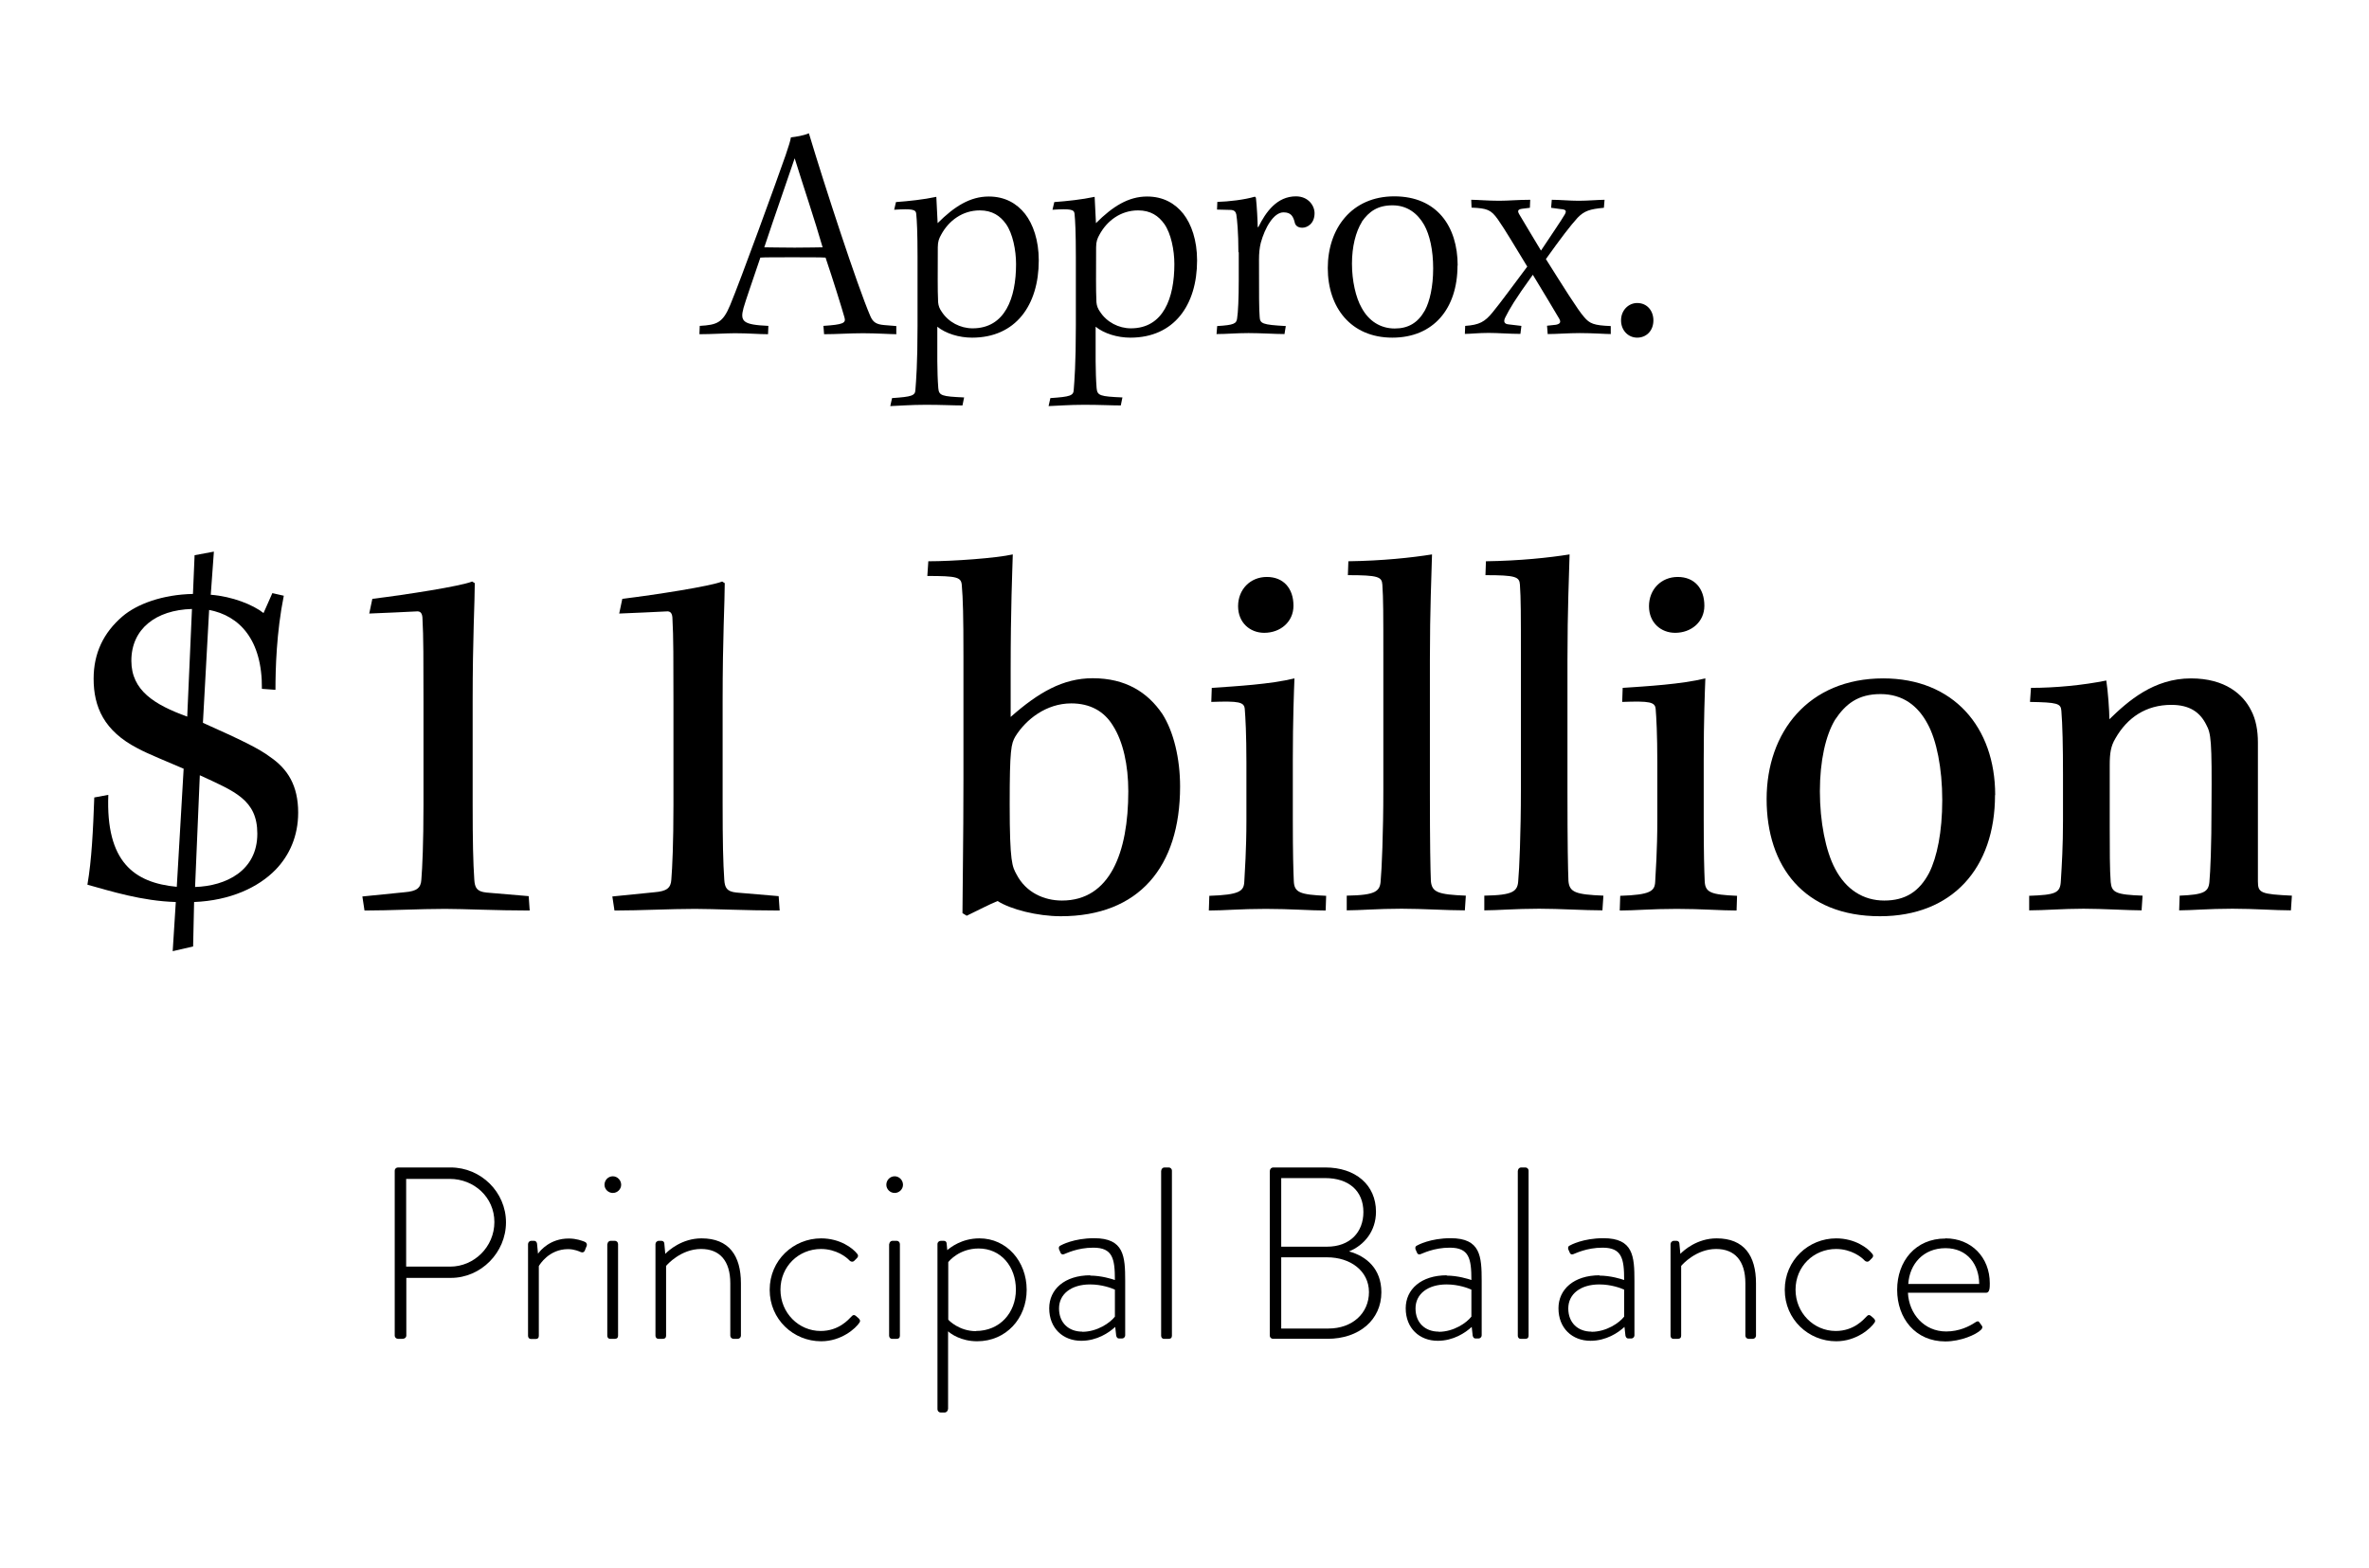
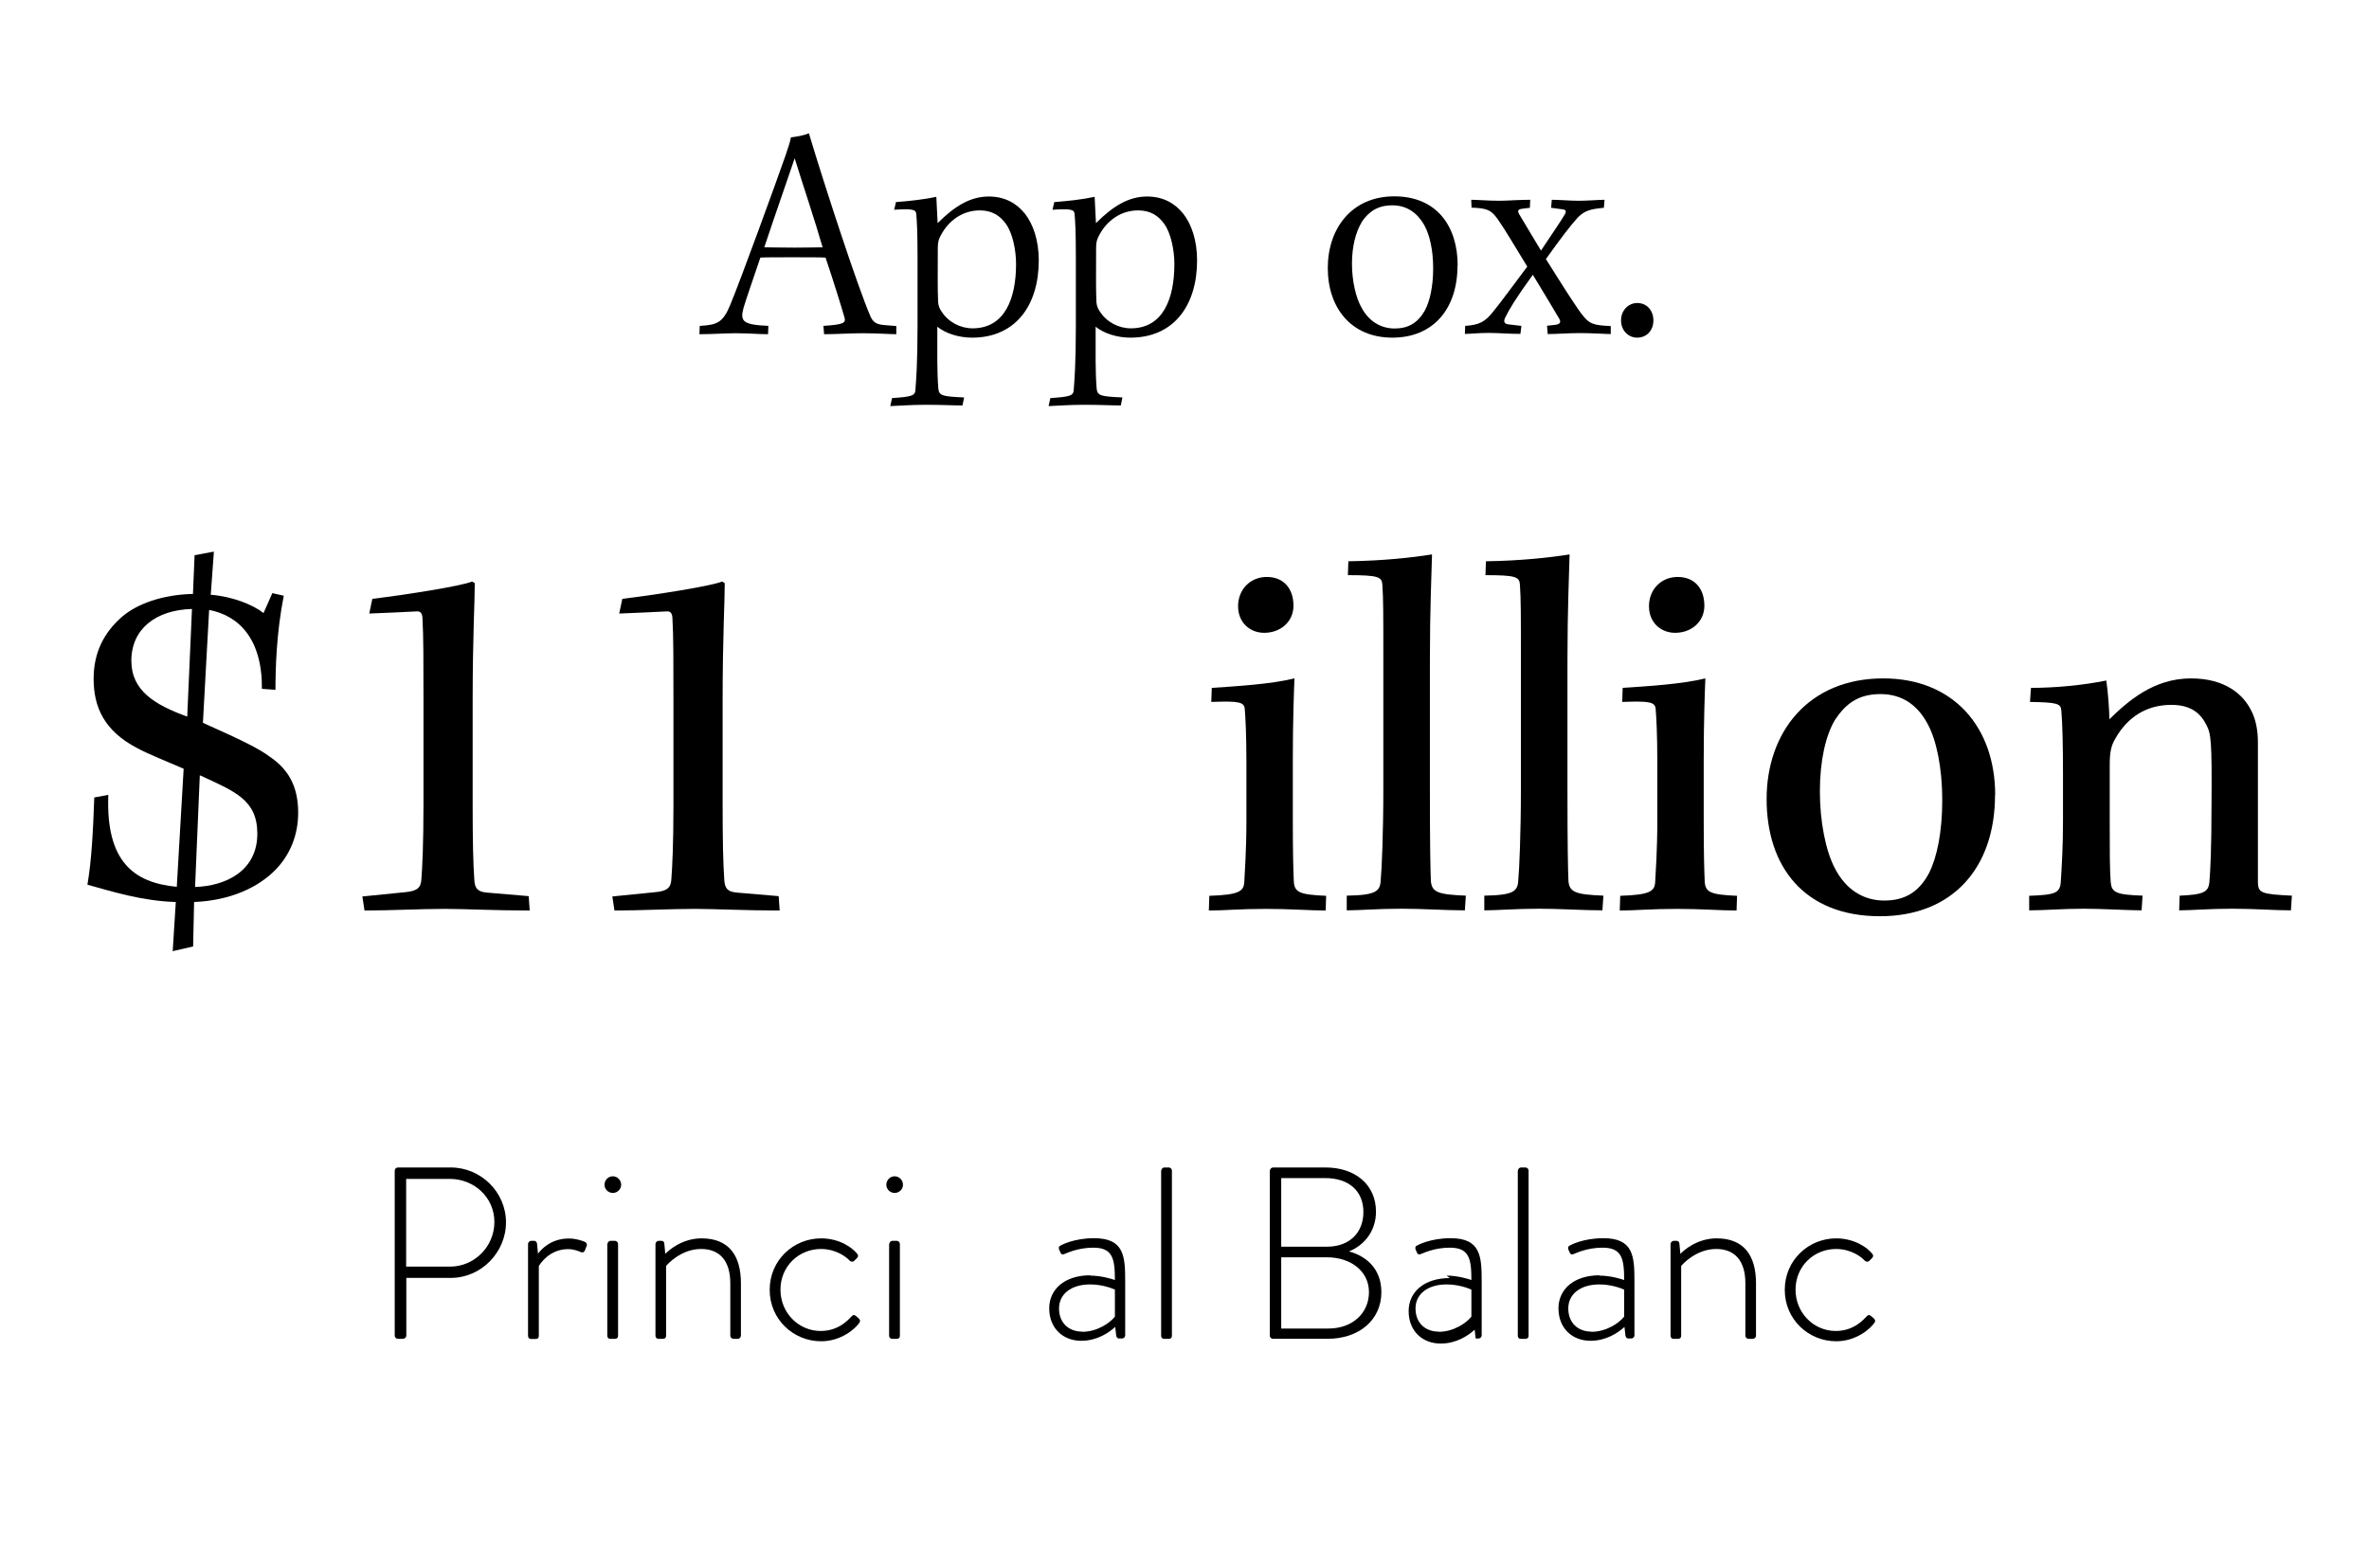
<svg xmlns="http://www.w3.org/2000/svg" id="Layer_1" viewBox="0 0 145 96">
  <path d="M54.89,20.46c-.38,0-1.25-.06-2.07-.06s-1.61.06-2.38.06l-.04-.51c1.2-.08,1.39-.17,1.29-.51-.17-.61-.72-2.37-1.16-3.67-.25-.02-1.16-.02-2.05-.02s-1.73,0-1.94.02c-.57,1.69-.87,2.53-1.03,3.08-.23.84-.02,1.03,1.52,1.1l-.02.51c-.59,0-1.18-.06-2.03-.06-.51,0-1.41.06-2.17.06l.02-.51c1.06-.06,1.41-.19,1.86-1.27.65-1.56,2.81-7.5,3.4-9.19.19-.57.28-.84.32-1.08.34-.04.78-.11,1.1-.25.97,3.23,2.96,9.33,3.76,11.19.17.4.4.51.85.55l.74.06v.51ZM46.78,15.14c.25,0,1.08.02,1.86.02s1.6-.02,1.71-.02c-.48-1.67-1.18-3.74-1.71-5.45-.51,1.52-1.16,3.34-1.86,5.45Z" />
  <path d="M54.61,24.37c1.2-.08,1.41-.15,1.42-.51.04-.53.13-1.54.13-3.93v-4.22c0-1.5-.04-2.22-.08-2.62-.02-.27-.25-.32-1.35-.25l.11-.47c.8-.06,1.67-.15,2.47-.32.02.48.06,1.18.08,1.61,1.03-1.03,1.99-1.63,3.13-1.63.99,0,1.71.42,2.22,1.06.49.63.84,1.61.84,2.85,0,2.75-1.42,4.73-4.08,4.73-.8,0-1.61-.25-2.13-.67,0,1.65-.02,2.72.06,3.76.04.46.21.51,1.58.57l-.1.49c-.59,0-1.25-.04-2.24-.04-.93,0-1.6.06-2.18.08l.11-.49ZM62.19,16.17c0-.87-.21-1.88-.61-2.45-.36-.51-.85-.84-1.61-.84-1.06,0-1.9.63-2.36,1.48-.13.23-.21.42-.21.78,0,1.73-.02,2.47.02,3.36.02.23.09.4.21.57.42.66,1.16,1.03,1.9,1.03,1.99,0,2.66-1.86,2.66-3.93Z" />
  <path d="M64.3,24.37c1.2-.08,1.41-.15,1.42-.51.04-.53.13-1.54.13-3.93v-4.22c0-1.5-.04-2.22-.08-2.62-.02-.27-.25-.32-1.35-.25l.11-.47c.8-.06,1.67-.15,2.47-.32.02.48.06,1.18.08,1.61,1.03-1.03,1.99-1.63,3.13-1.63.99,0,1.71.42,2.22,1.06.49.63.84,1.61.84,2.85,0,2.75-1.42,4.73-4.08,4.73-.8,0-1.61-.25-2.13-.67,0,1.65-.02,2.72.06,3.76.04.46.21.51,1.58.57l-.1.49c-.59,0-1.25-.04-2.24-.04-.93,0-1.6.06-2.18.08l.11-.49ZM71.88,16.17c0-.87-.21-1.88-.61-2.45-.36-.51-.85-.84-1.61-.84-1.06,0-1.9.63-2.36,1.48-.13.23-.21.42-.21.78,0,1.73-.02,2.47.02,3.36.02.23.09.4.21.57.42.66,1.16,1.03,1.9,1.03,1.99,0,2.66-1.86,2.66-3.93Z" />
-   <path d="M75.8,15.44c0-1.22-.08-2.01-.13-2.32-.04-.17-.13-.27-.38-.27l-.8-.02.02-.47c.7-.02,1.65-.13,2.3-.32l.06.06c.06.49.11,1.5.11,1.8h.04c.46-.93,1.14-1.88,2.3-1.88.76,0,1.14.57,1.14,1.03,0,.67-.48.89-.74.89-.25,0-.4-.1-.46-.27-.1-.42-.23-.67-.7-.67-.61,0-1.14.95-1.39,1.86-.08.32-.11.65-.11,1.03,0,2.24,0,3.02.04,3.5.02.42.15.49,1.6.57l-.08.49c-.57,0-1.44-.06-2.2-.06s-1.33.06-1.96.06l.04-.49c1.03-.06,1.18-.15,1.22-.47.06-.36.1-1.23.1-2.38v-1.67Z" />
  <path d="M89.21,16.26c0,2.62-1.46,4.41-3.99,4.41s-3.95-1.84-3.95-4.26,1.46-4.39,4.07-4.39,3.88,1.84,3.88,4.24ZM83.36,13.58c-.38.61-.61,1.52-.61,2.56s.23,2.07.59,2.7c.44.82,1.16,1.27,2.03,1.27.82,0,1.41-.34,1.84-1.1.3-.55.51-1.46.51-2.58s-.21-2.05-.55-2.66c-.4-.7-1.03-1.2-1.94-1.2s-1.44.38-1.88,1.01Z" />
  <path d="M90.05,12.23c.36,0,1.03.06,1.71.06.57,0,1.16-.06,1.9-.06l-.02.49-.48.06c-.28.04-.28.15-.17.34.4.68.91,1.52,1.33,2.22.68-1.03,1.23-1.82,1.46-2.22.13-.23.04-.3-.25-.32l-.59-.08.04-.49c.49,0,1.08.06,1.65.06s1.22-.06,1.58-.06l-.04.49c-.87.08-1.2.19-1.61.61-.44.48-1.01,1.23-1.94,2.53,1.03,1.63,1.94,3.1,2.34,3.55.34.4.59.51,1.63.55v.49c-.32,0-1.08-.06-1.9-.06-.67,0-1.42.06-1.96.06l-.04-.51.55-.06c.29-.06.3-.19.19-.38-.38-.65-1.01-1.69-1.61-2.68-1.14,1.58-1.42,2.09-1.67,2.58-.15.28-.09.44.21.46l.76.09-.06.49c-.65,0-1.37-.06-1.94-.06-.65,0-1.1.06-1.46.06l.02-.49c.87-.06,1.2-.25,1.67-.82.49-.59,1.33-1.75,2.13-2.81-.78-1.27-1.33-2.22-1.8-2.89-.42-.59-.65-.68-1.61-.72l-.02-.49Z" />
  <path d="M101.2,19.61c0,.65-.44,1.06-.99,1.06s-.99-.44-.99-1.06.46-1.06.99-1.06c.61,0,.99.48.99,1.06Z" />
  <path d="M24.16,71.66c0-.1.09-.19.2-.19h3.22c1.86,0,3.39,1.51,3.39,3.36s-1.53,3.4-3.37,3.4h-2.73v3.54c0,.1-.09.19-.24.19h-.27c-.11,0-.2-.09-.2-.19v-10.11ZM27.55,77.54c1.47,0,2.71-1.21,2.71-2.73s-1.25-2.64-2.73-2.64h-2.67v5.37h2.69Z" />
  <path d="M32.32,76.16c0-.1.09-.2.19-.2h.18c.09,0,.16.06.18.17l.06.62c.15-.21.75-.93,1.88-.93.48,0,.81.14.93.18.14.04.21.15.17.27l-.12.3c-.05.1-.14.12-.24.08-.07-.03-.38-.18-.78-.18-1.17,0-1.74.95-1.79,1.04v4.27c0,.12-.06.19-.19.19h-.3c-.1,0-.17-.09-.17-.19v-5.61Z" />
  <path d="M37,72.53c0-.29.23-.52.51-.52s.51.24.51.52c0,.27-.23.5-.51.5s-.51-.23-.51-.5ZM37.18,76.16c0-.1.09-.2.19-.2h.27c.1,0,.19.09.19.2v5.61c0,.12-.06.19-.19.19h-.3c-.11,0-.17-.09-.17-.19v-5.61Z" />
  <path d="M40.12,76.16c0-.1.09-.2.21-.2h.15c.1,0,.17.06.18.15l.06.65c.2-.21,1.02-.95,2.22-.95,1.68,0,2.41,1.06,2.41,2.75v3.21c0,.1-.09.19-.19.19h-.27c-.1,0-.19-.09-.19-.19v-3.21c0-1.38-.65-2.1-1.79-2.1-1.23,0-2.08.96-2.14,1.04v4.27c0,.12-.06.19-.2.19h-.28c-.1,0-.17-.09-.17-.19v-5.61Z" />
  <path d="M50.25,75.81c1.17,0,1.95.6,2.22.95.08.09.06.19-.03.27l-.15.15c-.1.1-.23.06-.31-.03-.15-.17-.78-.69-1.73-.69-1.36,0-2.48,1.06-2.48,2.49s1.12,2.53,2.46,2.53c1.12,0,1.71-.71,1.88-.88.1-.12.19-.12.29-.03l.17.15c.07.08.1.15.04.24-.23.36-1.11,1.15-2.35,1.15-1.69,0-3.15-1.33-3.15-3.15s1.46-3.15,3.15-3.15Z" />
  <path d="M54.25,72.53c0-.29.23-.52.51-.52s.51.24.51.52c0,.27-.23.5-.51.5s-.51-.23-.51-.5ZM54.43,76.16c0-.1.09-.2.19-.2h.27c.1,0,.19.09.19.2v5.61c0,.12-.06.19-.19.19h-.3c-.1,0-.17-.09-.17-.19v-5.61Z" />
-   <path d="M58.02,86.27c0,.1-.09.2-.2.2h-.25c-.1,0-.19-.09-.19-.2v-10.11c0-.12.1-.2.21-.2h.17c.1,0,.17.05.18.15l.04.42c.18-.15.87-.72,1.97-.72,1.66,0,2.89,1.4,2.89,3.15s-1.26,3.15-3.03,3.15c-.99,0-1.62-.46-1.78-.61v4.77ZM59.73,81.48c1.46,0,2.45-1.11,2.45-2.53s-.92-2.52-2.28-2.52c-1.17,0-1.81.76-1.86.84v3.51c.03.06.68.71,1.69.71Z" />
  <path d="M66.72,78.09c.69,0,1.35.21,1.52.27,0-1.32-.14-1.98-1.32-1.98-.99,0-1.67.36-1.8.4-.12.04-.19-.02-.22-.12l-.08-.18c-.04-.14.02-.2.09-.23.05-.03.81-.45,2.06-.45,1.83,0,1.9,1.1,1.9,2.62v3.33c0,.1-.09.19-.19.19h-.18c-.1,0-.15-.06-.18-.17l-.06-.54c-.39.36-1.12.85-2.08.85-1.11,0-1.96-.76-1.96-1.99,0-1.16.94-2.02,2.52-2.02ZM66.24,81.53c.92,0,1.71-.55,2-.93v-1.65c-.19-.09-.79-.32-1.52-.32-1.14,0-1.9.58-1.9,1.47s.6,1.42,1.42,1.42Z" />
  <path d="M71.08,71.66c0-.1.09-.19.19-.19h.27c.1,0,.19.09.19.19v10.11c0,.12-.06.19-.19.19h-.3c-.11,0-.17-.09-.17-.19v-10.11Z" />
  <path d="M77.73,71.66c0-.1.09-.19.2-.19h3.19c1.84,0,3.1,1.06,3.1,2.71,0,1.19-.72,2.05-1.65,2.43,1.06.29,1.98,1.06,1.98,2.5,0,1.68-1.35,2.85-3.3,2.85h-3.33c-.11,0-.2-.09-.2-.19v-10.11ZM81.31,81.33c1.46,0,2.48-.93,2.48-2.23s-1.14-2.13-2.56-2.13h-2.81v4.36h2.9ZM81.22,76.32c1.41,0,2.23-.89,2.23-2.12,0-1.3-.9-2.08-2.34-2.08h-2.69v4.2h2.79Z" />
-   <path d="M88.54,78.09c.69,0,1.35.21,1.52.27,0-1.32-.14-1.98-1.32-1.98-.99,0-1.67.36-1.8.4-.12.04-.19-.02-.22-.12l-.08-.18c-.04-.14.02-.2.09-.23.05-.03.81-.45,2.06-.45,1.83,0,1.9,1.1,1.9,2.62v3.33c0,.1-.09.19-.19.19h-.18c-.1,0-.15-.06-.18-.17l-.06-.54c-.39.36-1.12.85-2.08.85-1.11,0-1.96-.76-1.96-1.99,0-1.16.94-2.02,2.52-2.02ZM88.06,81.53c.92,0,1.71-.55,2-.93v-1.65c-.19-.09-.79-.32-1.52-.32-1.14,0-1.9.58-1.9,1.47s.6,1.42,1.42,1.42Z" />
+   <path d="M88.54,78.09c.69,0,1.35.21,1.52.27,0-1.32-.14-1.98-1.32-1.98-.99,0-1.67.36-1.8.4-.12.04-.19-.02-.22-.12l-.08-.18c-.04-.14.02-.2.09-.23.05-.03.81-.45,2.06-.45,1.83,0,1.9,1.1,1.9,2.62v3.33c0,.1-.09.19-.19.19h-.18l-.06-.54c-.39.36-1.12.85-2.08.85-1.11,0-1.96-.76-1.96-1.99,0-1.16.94-2.02,2.52-2.02ZM88.06,81.53c.92,0,1.71-.55,2-.93v-1.65c-.19-.09-.79-.32-1.52-.32-1.14,0-1.9.58-1.9,1.47s.6,1.42,1.42,1.42Z" />
  <path d="M92.91,71.66c0-.1.09-.19.19-.19h.27c.1,0,.19.09.19.19v10.11c0,.12-.06.19-.19.19h-.3c-.11,0-.17-.09-.17-.19v-10.11Z" />
  <path d="M97.89,78.09c.69,0,1.35.21,1.52.27,0-1.32-.14-1.98-1.32-1.98-.99,0-1.67.36-1.8.4-.12.04-.19-.02-.22-.12l-.08-.18c-.04-.14.02-.2.09-.23.05-.03.81-.45,2.06-.45,1.83,0,1.9,1.1,1.9,2.62v3.33c0,.1-.09.19-.19.19h-.18c-.1,0-.15-.06-.18-.17l-.06-.54c-.39.36-1.12.85-2.08.85-1.11,0-1.96-.76-1.96-1.99,0-1.16.94-2.02,2.52-2.02ZM97.41,81.53c.92,0,1.71-.55,2-.93v-1.65c-.19-.09-.79-.32-1.52-.32-1.14,0-1.9.58-1.9,1.47s.6,1.42,1.42,1.42Z" />
  <path d="M102.25,76.16c0-.1.09-.2.21-.2h.15c.1,0,.17.06.18.15l.06.65c.2-.21,1.02-.95,2.22-.95,1.68,0,2.41,1.06,2.41,2.75v3.21c0,.1-.09.19-.19.19h-.27c-.1,0-.19-.09-.19-.19v-3.21c0-1.38-.65-2.1-1.79-2.1-1.23,0-2.08.96-2.14,1.04v4.27c0,.12-.06.19-.2.19h-.28c-.11,0-.17-.09-.17-.19v-5.61Z" />
  <path d="M112.38,75.81c1.17,0,1.95.6,2.22.95.08.09.06.19-.03.27l-.15.15c-.1.1-.23.06-.31-.03-.15-.17-.78-.69-1.73-.69-1.36,0-2.48,1.06-2.48,2.49s1.12,2.53,2.46,2.53c1.12,0,1.71-.71,1.88-.88.1-.12.19-.12.29-.03l.17.15c.07.08.1.15.04.24-.23.36-1.11,1.15-2.35,1.15-1.69,0-3.15-1.33-3.15-3.15s1.46-3.15,3.15-3.15Z" />
-   <path d="M119.08,75.81c1.58,0,2.71,1.16,2.71,2.75,0,.24,0,.58-.22.58h-4.79c.06,1.29.99,2.37,2.34,2.37.79,0,1.41-.31,1.77-.55.14-.09.2-.1.27,0l.15.21c.05.06.03.15-.06.24-.3.3-1.25.71-2.18.71-1.83,0-2.95-1.41-2.95-3.16s1.12-3.14,2.95-3.14ZM121.14,78.6c0-1.17-.71-2.19-2.06-2.19s-2.2.96-2.28,2.19h4.33Z" />
  <path d="M13.09,33.79l-.19,2.62c1.31.1,2.59.61,3.23,1.12l.54-1.22.7.16c-.45,2.24-.51,4.48-.51,5.76l-.83-.06c.03-3.01-1.38-4.48-3.23-4.83l-.38,6.91c2.37,1.06,3.42,1.57,4.1,2.08,1.09.74,1.73,1.76,1.73,3.42,0,1.44-.54,2.62-1.38,3.49-1.06,1.09-2.78,1.89-4.99,1.98l-.06,2.72-1.25.29.19-3.01c-2.08-.06-4-.67-5.41-1.06.26-1.5.35-3.36.42-5.34l.86-.16c-.16,4.1,1.57,5.38,4.19,5.63l.42-7.23c-.96-.42-2.18-.9-2.82-1.25-2.05-1.06-2.69-2.53-2.69-4.26,0-1.57.61-2.82,1.76-3.81.9-.77,2.46-1.34,4.32-1.38l.1-2.37,1.18-.22ZM11.46,43.87l.29-6.59c-2.21.06-3.71,1.22-3.71,3.17,0,1.82,1.41,2.69,3.42,3.42ZM12.23,47.45l-.29,6.85c1.89-.06,3.81-.99,3.81-3.26,0-2.08-1.38-2.59-3.52-3.58Z" />
  <path d="M32.42,55.74c-2.05,0-4.03-.1-5.18-.1-1.54,0-3.33.1-4.93.1l-.13-.86,2.59-.26c.74-.06.99-.26,1.02-.77.06-.74.13-2.21.13-4.58v-6.34c0-2.4,0-4.03-.06-5.02,0-.38-.13-.51-.38-.48-.61.03-2.02.1-2.88.13l.19-.9c2.11-.26,5.38-.77,6.11-1.06l.16.1c0,1.18-.13,3.26-.13,7.23v6.24c0,2.4.03,3.62.1,4.67.03.51.16.74.74.8l2.59.22.06.86Z" />
  <path d="M47.72,55.74c-2.05,0-4.03-.1-5.18-.1-1.54,0-3.33.1-4.93.1l-.13-.86,2.59-.26c.74-.06.99-.26,1.02-.77.06-.74.13-2.21.13-4.58v-6.34c0-2.4,0-4.03-.06-5.02,0-.38-.13-.51-.38-.48-.61.03-2.02.1-2.88.13l.19-.9c2.11-.26,5.38-.77,6.11-1.06l.16.1c0,1.18-.13,3.26-.13,7.23v6.24c0,2.4.03,3.62.1,4.67.03.51.16.74.74.8l2.59.22.06.86Z" />
-   <path d="M56.84,34.36c1.47,0,4.13-.19,5.15-.42-.03,1.09-.13,3.26-.13,7.1v2.85c1.7-1.5,3.2-2.37,5.02-2.37,2.02,0,3.36.86,4.26,2.18.7,1.09,1.09,2.75,1.09,4.45,0,4.93-2.53,7.94-7.3,7.94-1.44,0-3.07-.42-3.87-.93-.48.19-1.22.58-1.89.9l-.26-.16c0-1.22.06-4.51.06-8.22v-7.52c0-2.46-.03-3.52-.1-4.32-.03-.51-.29-.58-2.11-.58l.06-.9ZM69.06,48.44c0-1.6-.32-3.04-.93-4-.54-.9-1.41-1.38-2.56-1.38-1.54,0-2.78.99-3.42,2.02-.26.45-.35.77-.35,4.16,0,3.58.16,3.81.42,4.29.58,1.12,1.7,1.6,2.78,1.6,2.94,0,4.06-2.94,4.06-6.69Z" />
  <path d="M81.16,55.74c-.96,0-2.18-.1-3.68-.1-1.6,0-2.53.1-3.49.1l.03-.9c1.86-.06,2.11-.29,2.14-.86.03-.61.13-1.92.13-3.78v-3.52c0-1.73-.06-2.78-.1-3.26-.03-.45-.35-.51-2.05-.45l.03-.86c1.5-.1,3.58-.22,5.06-.58-.03.77-.1,2.56-.1,4.96v3.71c0,2.02.03,3.07.06,3.74.03.7.38.83,1.98.9l-.03.9ZM79.17,37.08c0,.99-.8,1.66-1.79,1.66-.86,0-1.6-.61-1.6-1.63s.74-1.79,1.76-1.79,1.63.7,1.63,1.76Z" />
  <path d="M82.53,34.36c2.08-.03,3.87-.22,5.12-.42-.03,1.22-.13,3.36-.13,6.46v8.03c0,3.33.03,4.74.06,5.5.06.7.45.83,2.14.9l-.06.9c-1.15,0-2.59-.1-3.87-.1-1.47,0-2.56.1-3.36.1v-.9c1.79-.03,2.05-.26,2.08-.96.06-.61.16-2.82.16-5.57v-8.03c0-2.69,0-3.62-.06-4.48-.03-.48-.26-.58-2.11-.58l.03-.86Z" />
  <path d="M90.95,34.36c2.08-.03,3.87-.22,5.12-.42-.03,1.22-.13,3.36-.13,6.46v8.03c0,3.33.03,4.74.06,5.5.06.7.45.83,2.14.9l-.06.9c-1.15,0-2.59-.1-3.87-.1-1.47,0-2.56.1-3.36.1v-.9c1.79-.03,2.05-.26,2.08-.96.06-.61.16-2.82.16-5.57v-8.03c0-2.69,0-3.62-.06-4.48-.03-.48-.26-.58-2.11-.58l.03-.86Z" />
  <path d="M106.31,55.74c-.96,0-2.18-.1-3.68-.1-1.6,0-2.53.1-3.49.1l.03-.9c1.86-.06,2.11-.29,2.14-.86.03-.61.13-1.92.13-3.78v-3.52c0-1.73-.06-2.78-.1-3.26-.03-.45-.35-.51-2.05-.45l.03-.86c1.5-.1,3.58-.22,5.06-.58-.03.77-.1,2.56-.1,4.96v3.71c0,2.02.03,3.07.06,3.74.03.7.38.83,1.98.9l-.03.9ZM104.32,37.08c0,.99-.8,1.66-1.79,1.66-.86,0-1.6-.61-1.6-1.63s.74-1.79,1.76-1.79,1.63.7,1.63,1.76Z" />
  <path d="M122.11,48.67c0,4.48-2.62,7.42-7.04,7.42-4.67,0-6.94-3.07-6.94-7.17s2.56-7.39,7.14-7.39c4.29,0,6.85,2.98,6.85,7.14ZM112.32,44.06c-.58.96-.93,2.53-.93,4.38s.35,3.65.93,4.74c.67,1.28,1.73,1.95,3.01,1.95s2.14-.54,2.75-1.7c.48-.96.8-2.5.8-4.45s-.35-3.68-.9-4.67c-.58-1.09-1.5-1.82-2.88-1.82s-2.14.61-2.78,1.57Z" />
  <path d="M124.19,54.84c1.63-.06,1.92-.16,1.95-.93.06-.96.13-2.11.13-3.65v-2.85c0-1.7-.03-3.07-.1-3.9-.03-.45-.26-.51-1.92-.54l.06-.86c1.5,0,3.17-.16,4.61-.45.1.61.19,1.89.19,2.37,1.15-1.12,2.72-2.5,4.99-2.5,2.11,0,3.2.99,3.68,1.95.29.54.42,1.22.42,1.98v8.51c0,.7.19.77,2.08.86l-.06.9c-.99,0-2.21-.1-3.58-.1-1.47,0-2.5.1-3.26.1l.03-.9c1.47-.06,1.76-.22,1.82-.83.06-.67.13-2.14.13-4.67.03-4.03-.03-4.42-.32-4.96-.38-.77-1.02-1.22-2.14-1.22-1.54,0-2.69.77-3.42,2.05-.29.48-.35.93-.35,1.63v3.78c0,1.34,0,2.66.06,3.39.06.64.32.77,1.95.83l-.06.9c-.8,0-2.4-.1-3.55-.1-1.28,0-2.4.1-3.33.1v-.9Z" />
</svg>